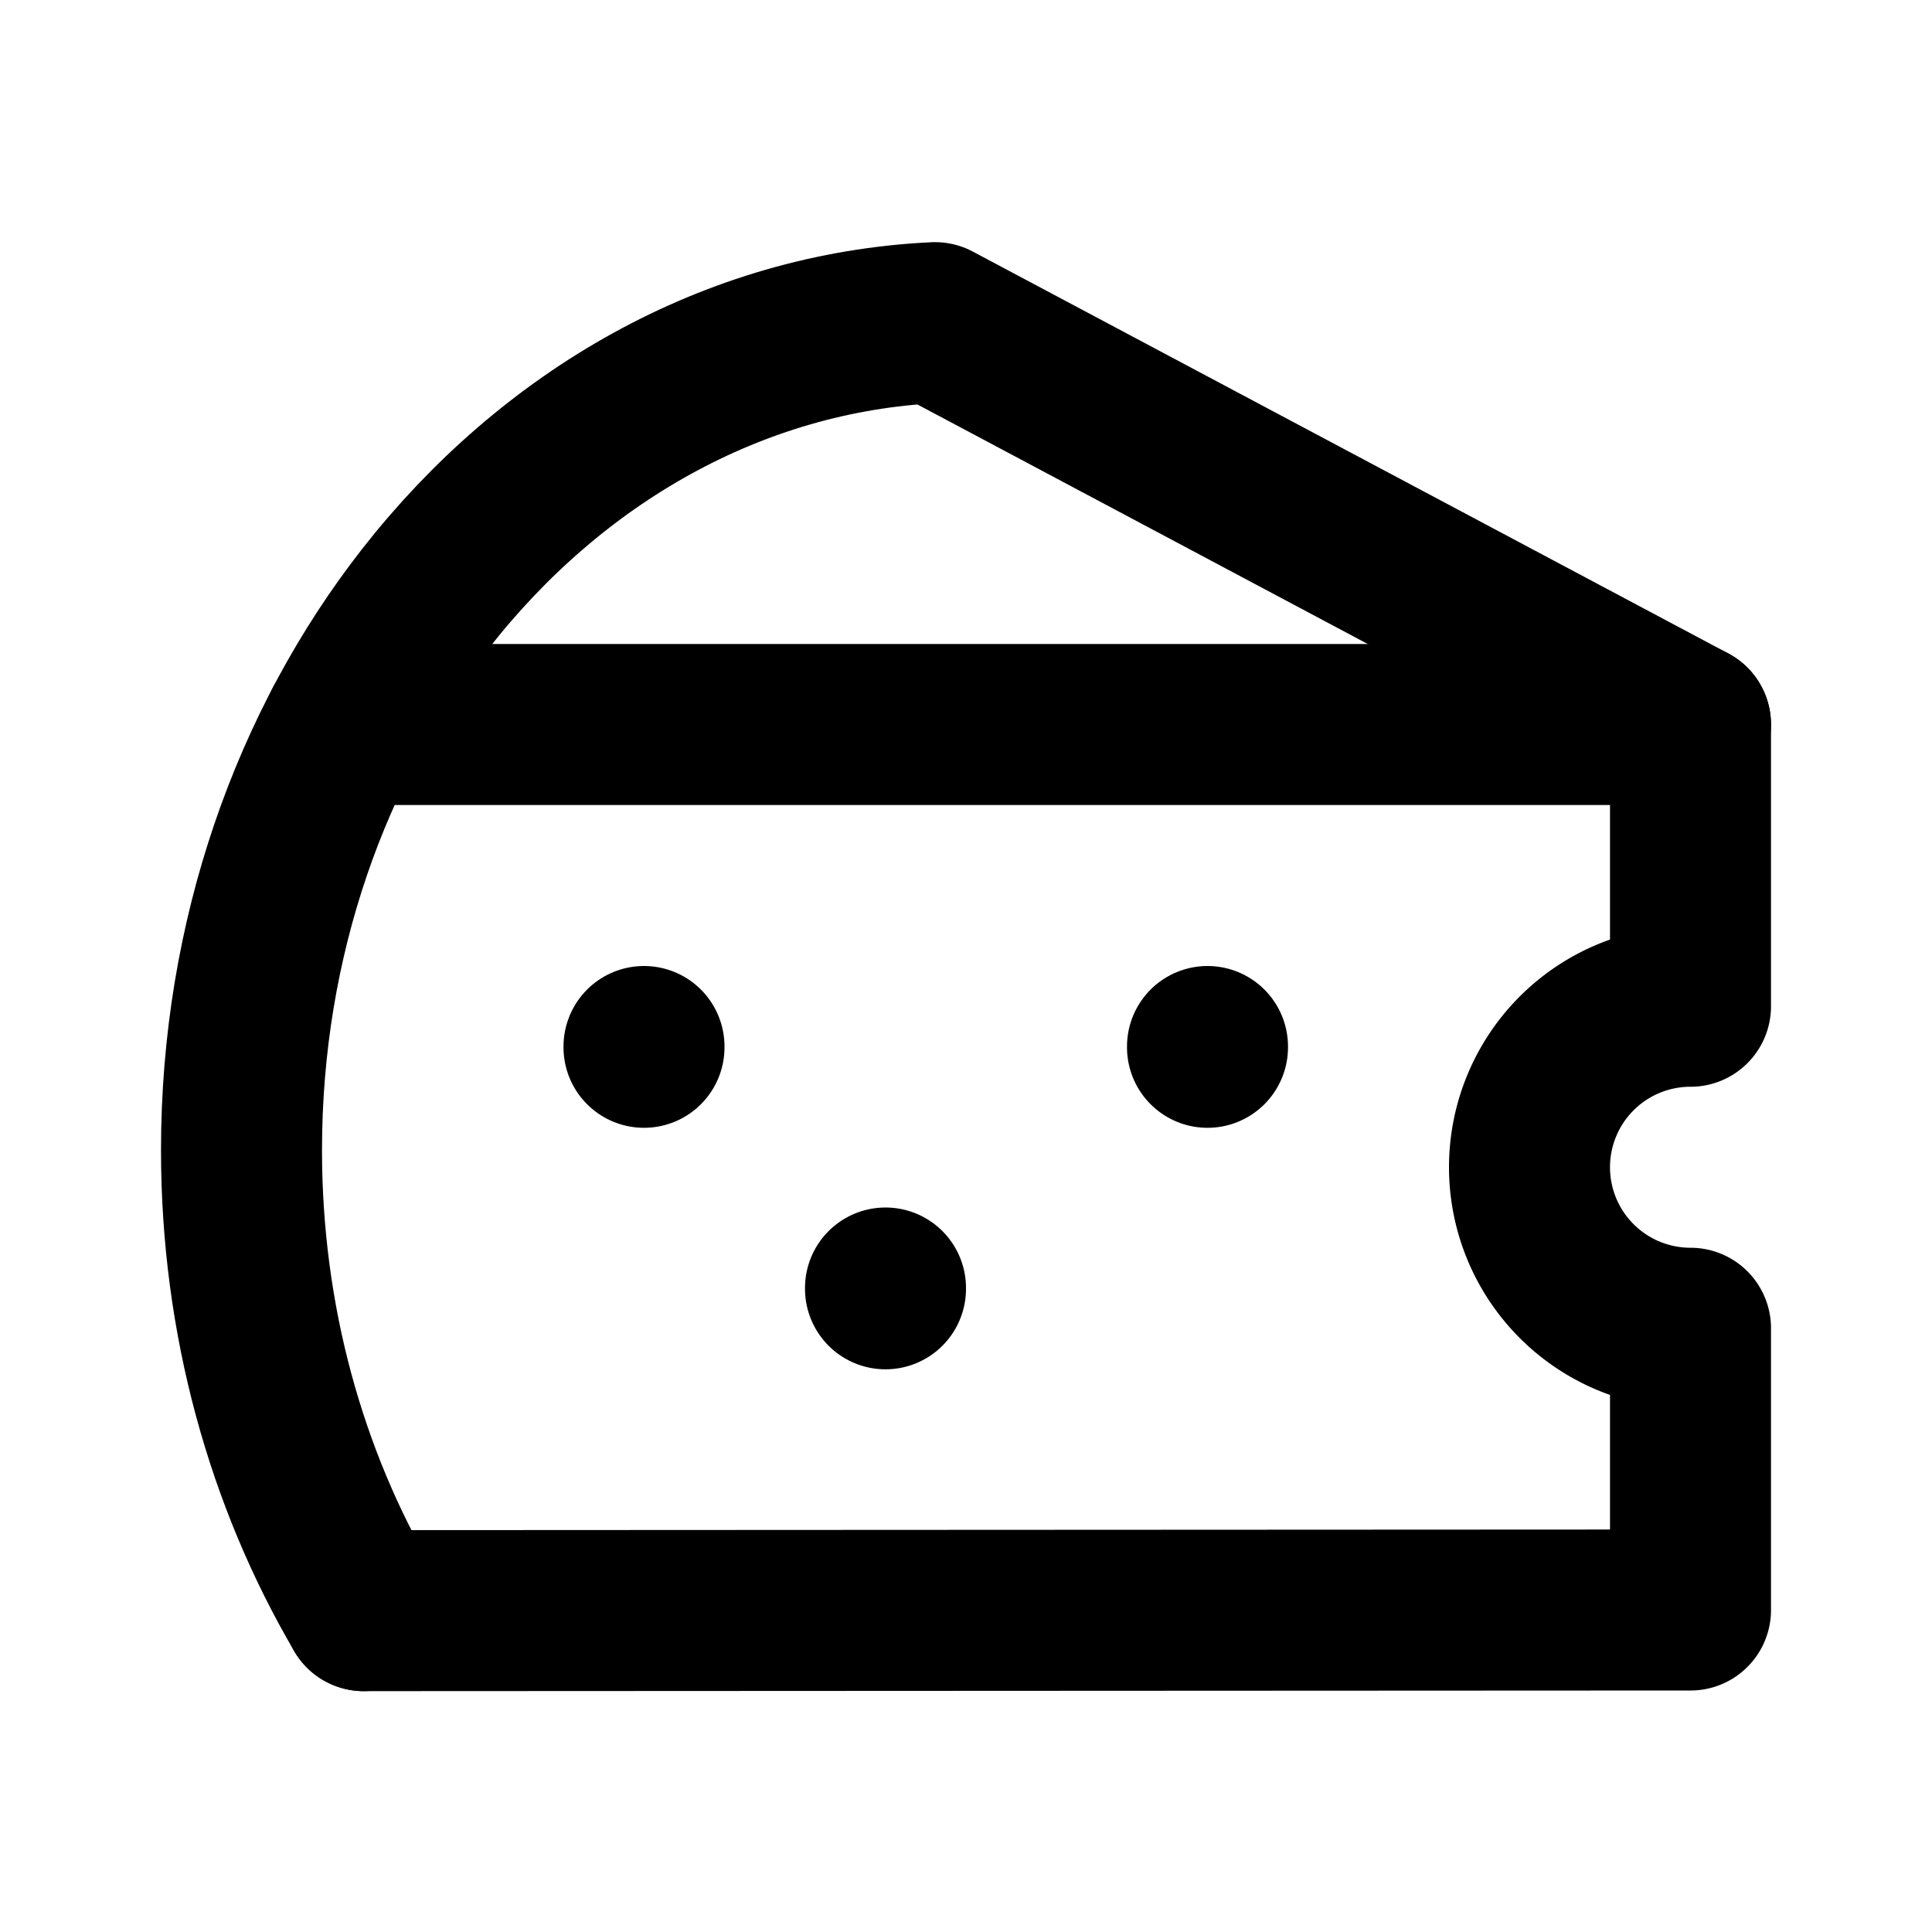
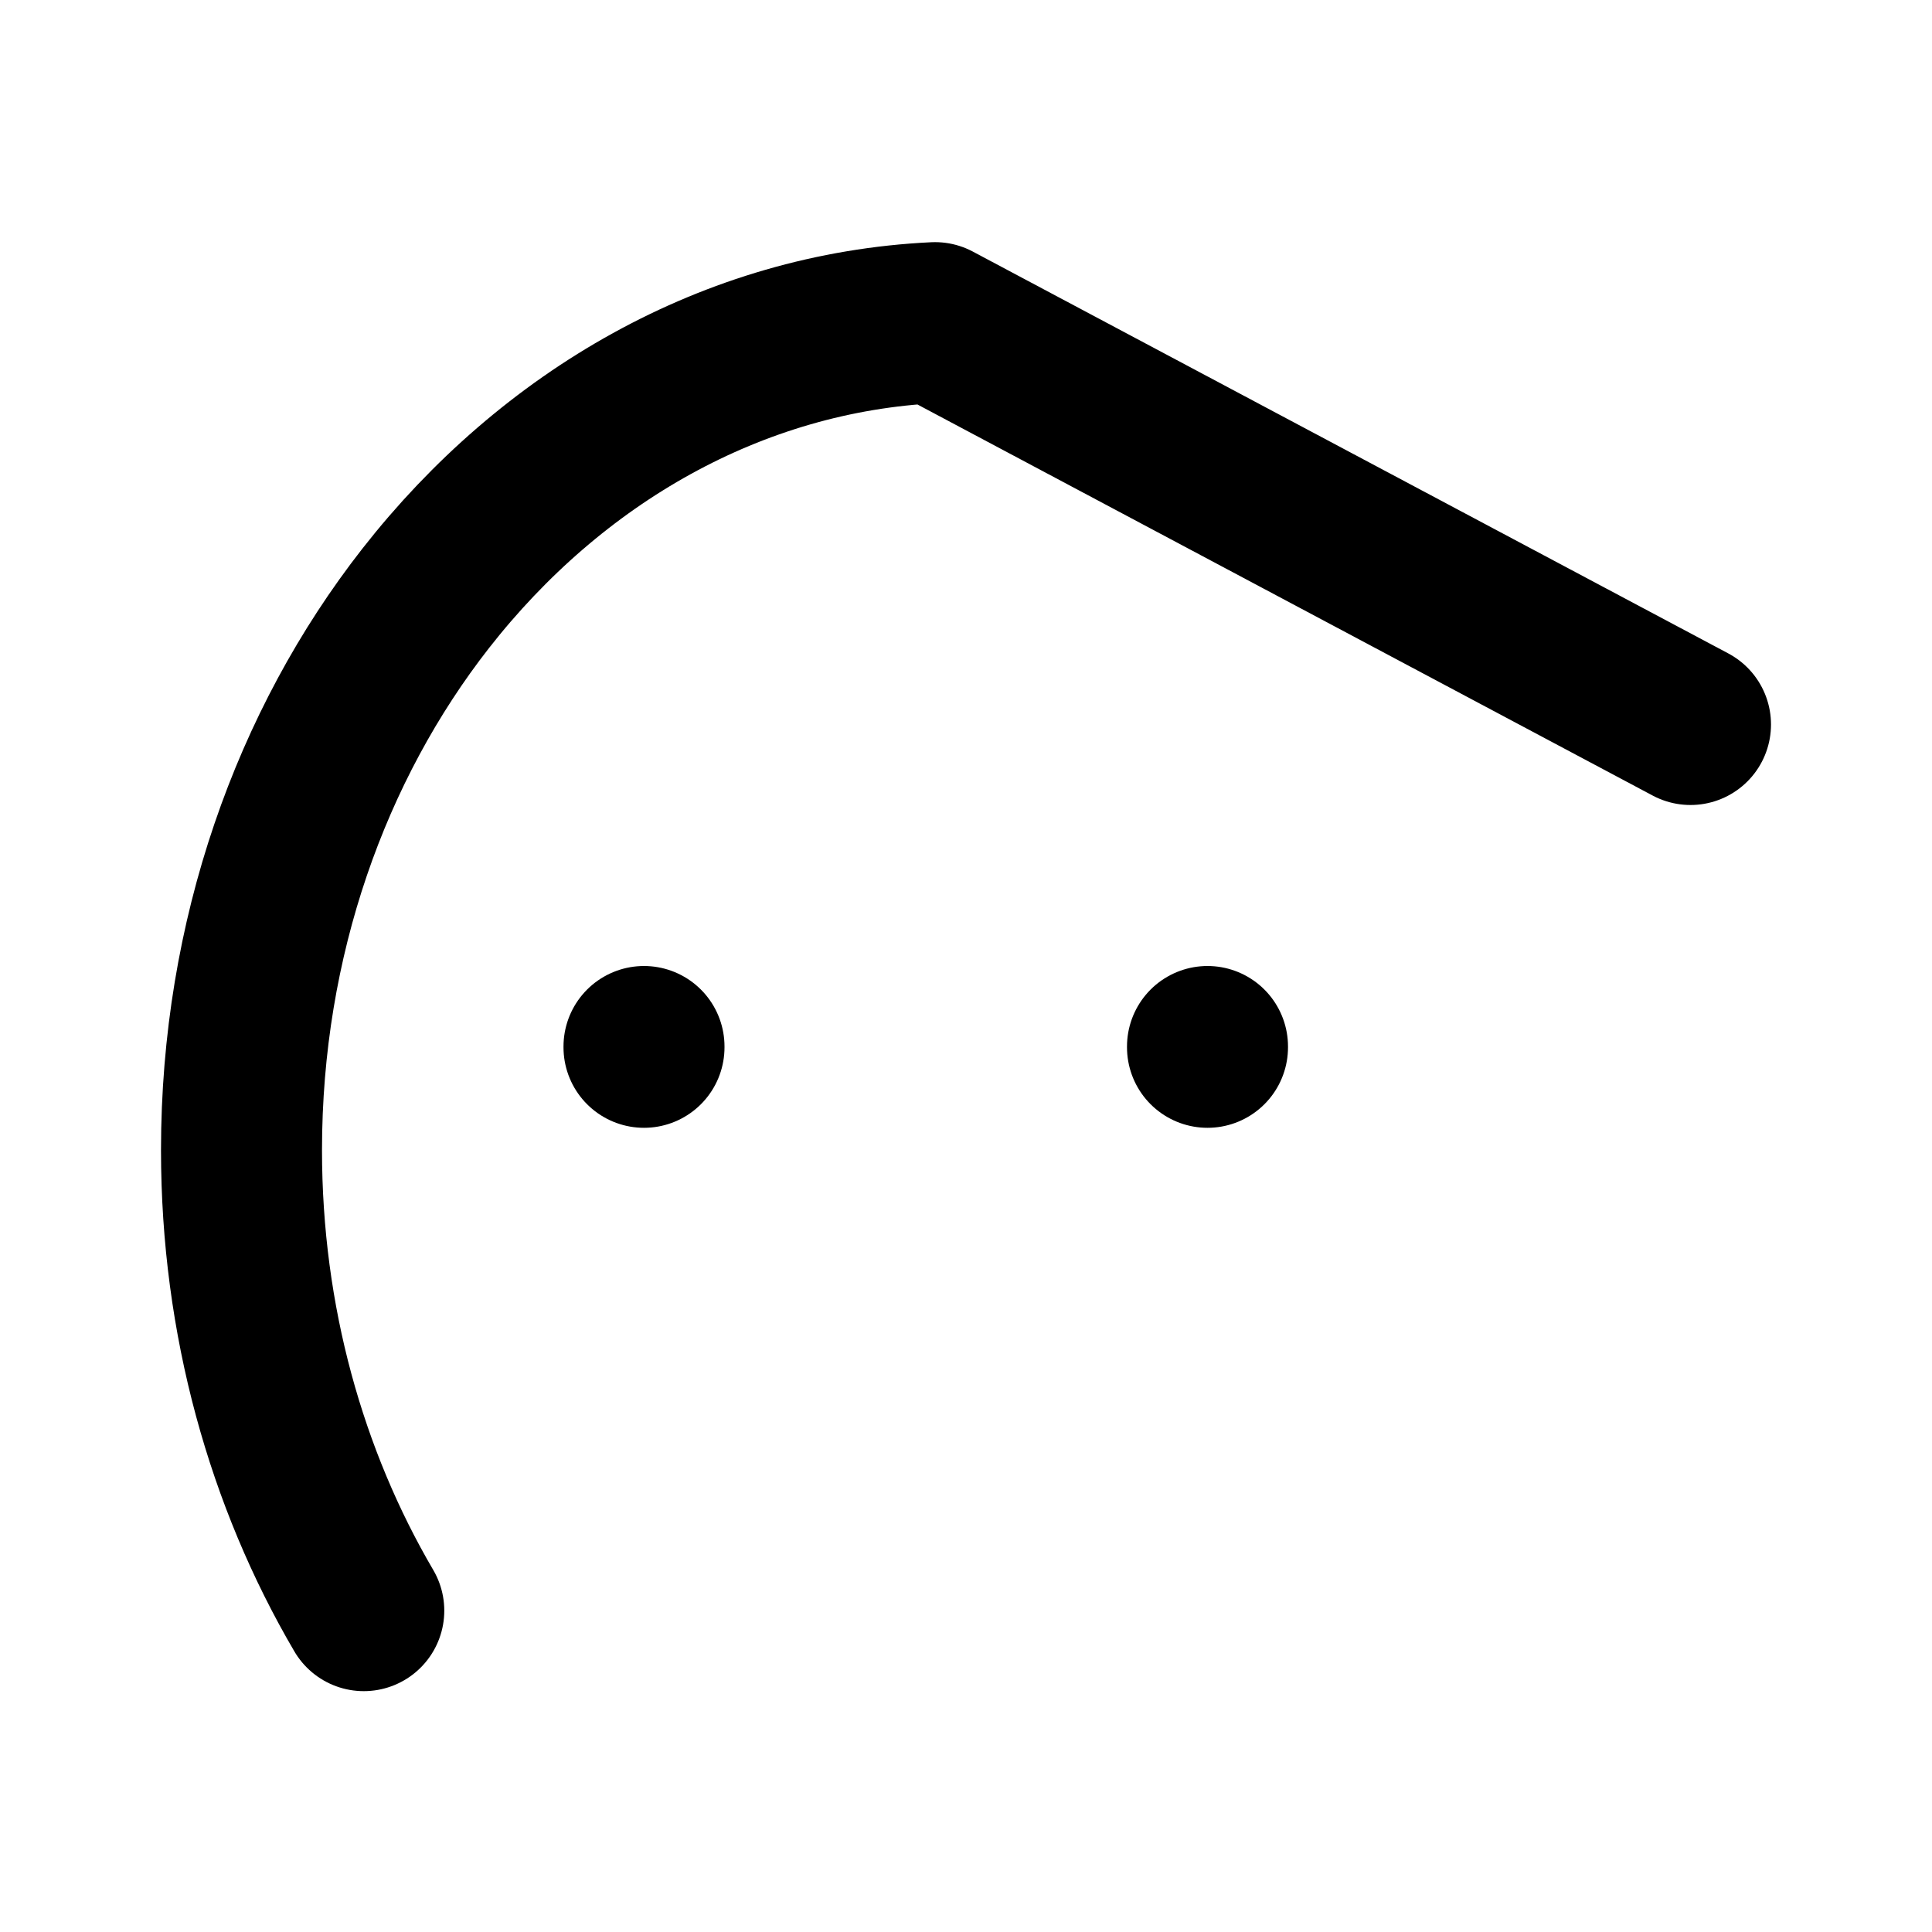
<svg xmlns="http://www.w3.org/2000/svg" width="24" height="24" viewBox="0 0 24 24" fill="none" stroke="currentColor" stroke-width="2" stroke-linecap="round" stroke-linejoin="round" class="icon icon-tabler icons-tabler-outline icon-tabler-cheese">
-   <path stroke="none" d="M0 0h24v24H0z" fill="none" />
-   <path d="M4.519 20.008l16.481 -.008v-3.5a2 2 0 1 1 0 -4v-3.5h-16.722" />
+   <path stroke="none" d="M0 0h24v24H0" fill="none" />
  <path d="M21 9l-9.385 -4.992c-2.512 .12 -4.758 1.42 -6.327 3.425c-1.423 1.82 -2.288 4.221 -2.288 6.854c0 2.117 .56 4.085 1.519 5.721" />
  <path d="M15 13v.01" />
  <path d="M8 13v.01" />
-   <path d="M11 16v.01" />
</svg>